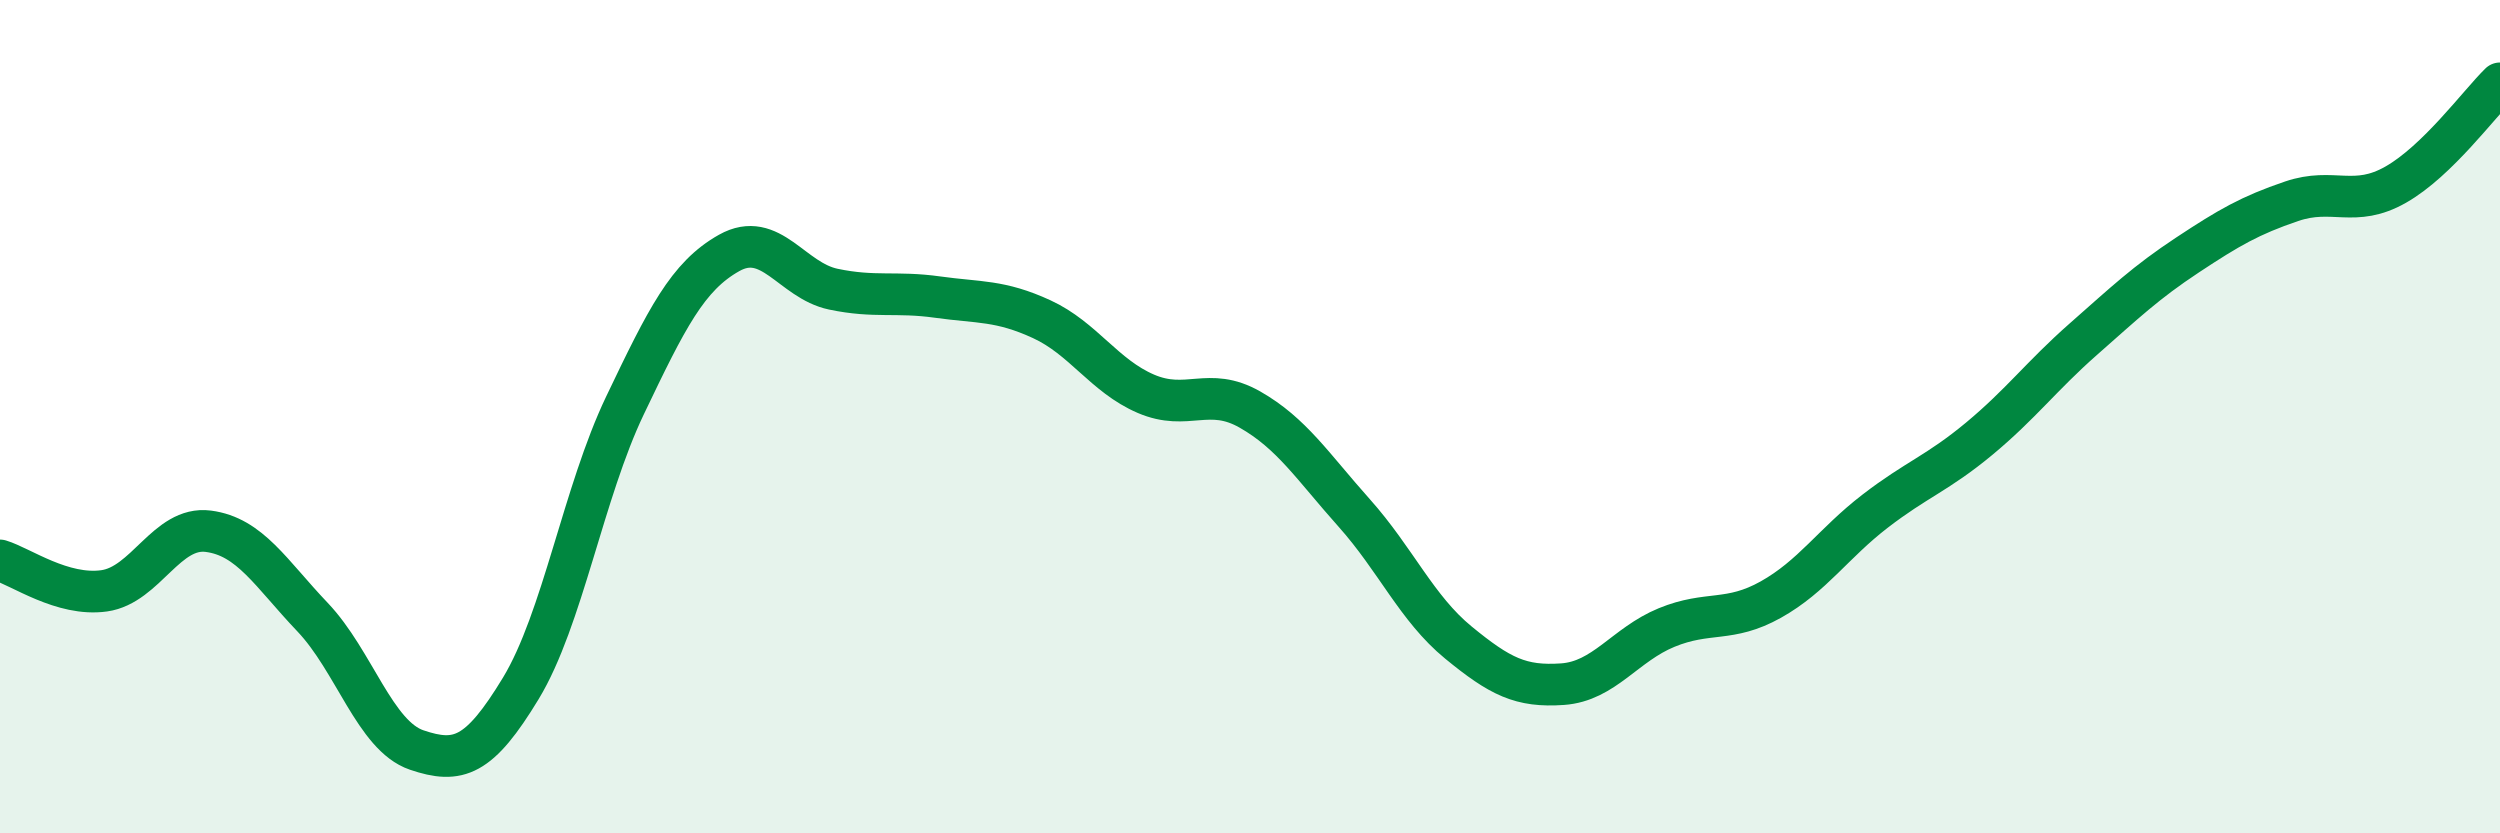
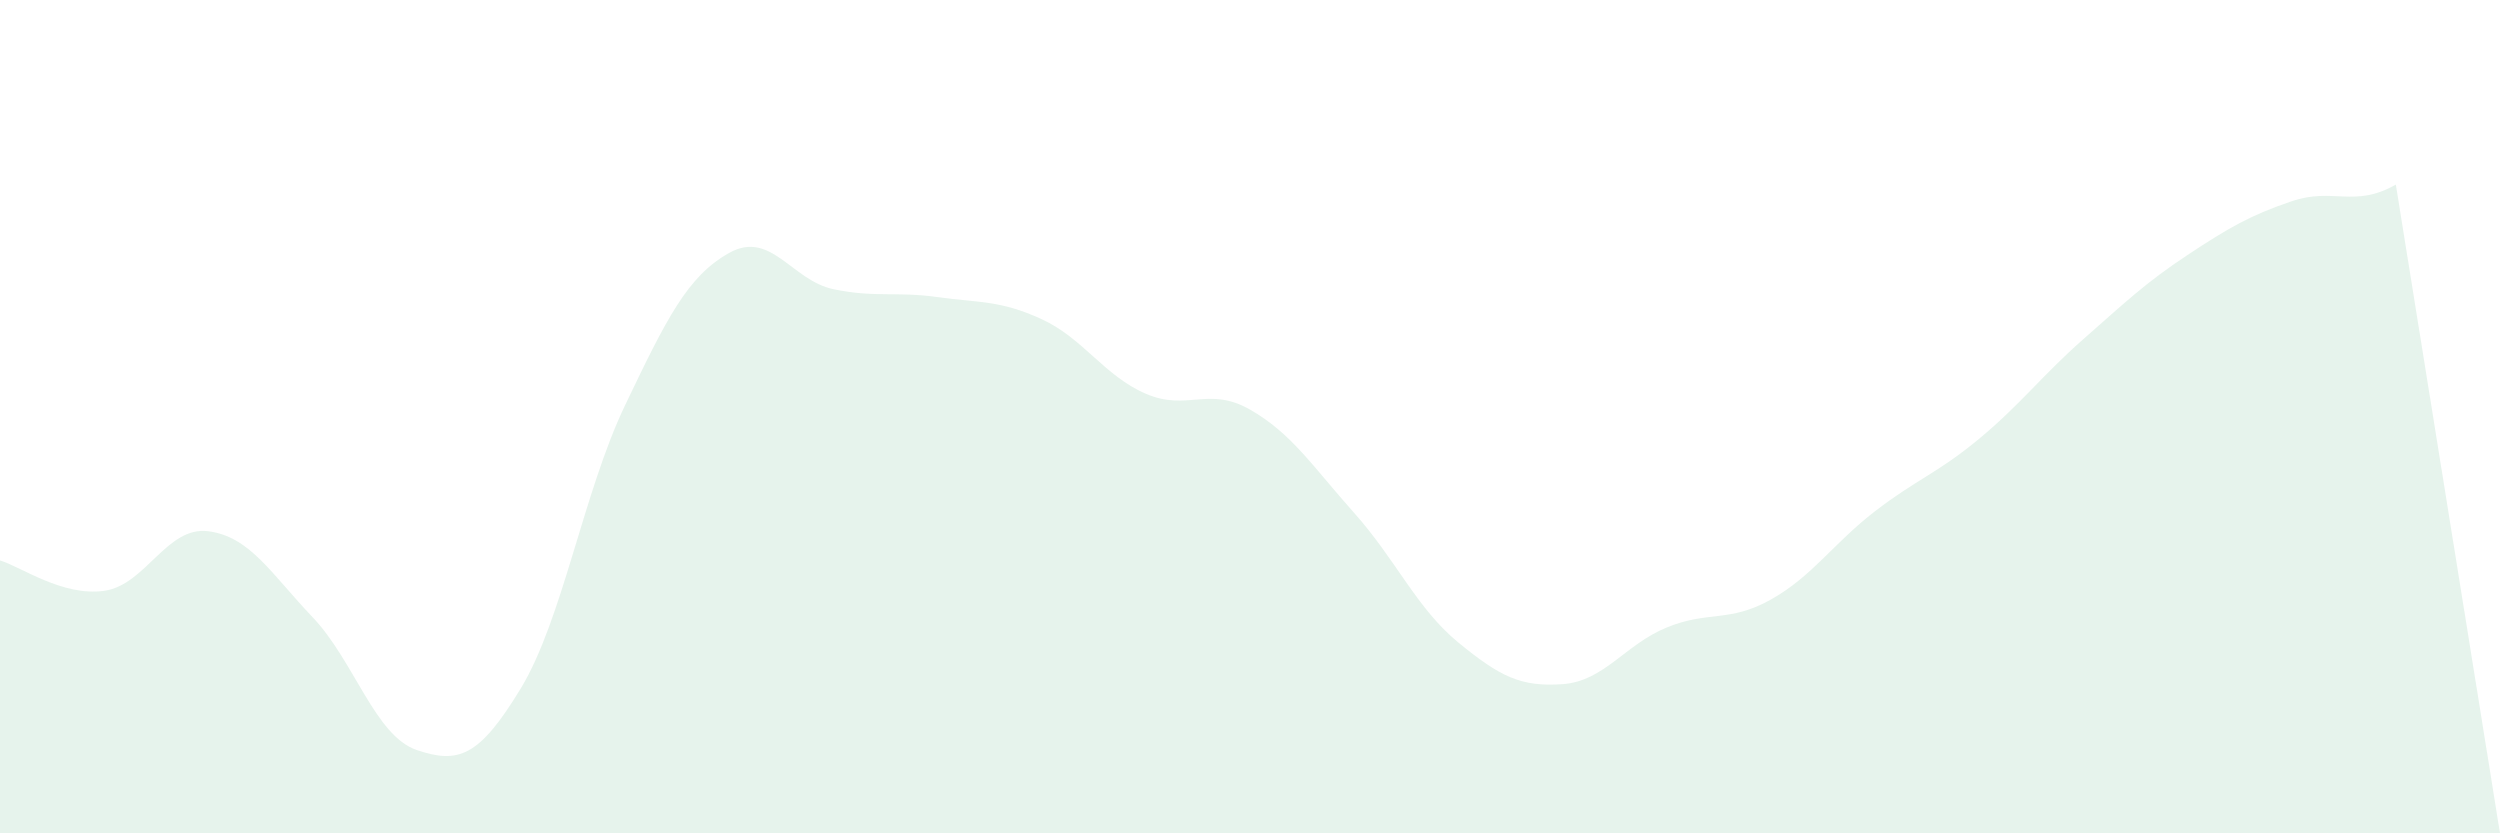
<svg xmlns="http://www.w3.org/2000/svg" width="60" height="20" viewBox="0 0 60 20">
-   <path d="M 0,13.45 C 0.5,13.6 1.5,14.32 2.5,14.18 C 3.5,14.04 4,12.62 5,12.75 C 6,12.88 6.5,13.76 7.5,14.81 C 8.5,15.86 9,17.66 10,18 C 11,18.34 11.5,18.17 12.5,16.52 C 13.5,14.87 14,11.82 15,9.73 C 16,7.64 16.5,6.63 17.5,6.07 C 18.5,5.51 19,6.73 20,6.94 C 21,7.15 21.5,6.99 22.5,7.13 C 23.5,7.27 24,7.2 25,7.66 C 26,8.12 26.5,9.02 27.5,9.45 C 28.5,9.88 29,9.26 30,9.83 C 31,10.4 31.5,11.19 32.5,12.31 C 33.5,13.43 34,14.6 35,15.42 C 36,16.24 36.5,16.49 37.5,16.42 C 38.5,16.35 39,15.47 40,15.06 C 41,14.65 41.5,14.95 42.5,14.39 C 43.5,13.83 44,13.04 45,12.27 C 46,11.5 46.5,11.36 47.5,10.53 C 48.5,9.7 49,9.02 50,8.14 C 51,7.26 51.5,6.78 52.5,6.12 C 53.5,5.46 54,5.17 55,4.83 C 56,4.49 56.5,5 57.5,4.43 C 58.5,3.86 59.5,2.49 60,2L60 20L0 20Z" fill="#008740" opacity="0.1" stroke-linecap="round" stroke-linejoin="round" />
-   <path d="M 0,13.45 C 0.5,13.6 1.5,14.32 2.5,14.18 C 3.5,14.04 4,12.62 5,12.75 C 6,12.88 6.5,13.76 7.5,14.81 C 8.5,15.86 9,17.66 10,18 C 11,18.34 11.5,18.17 12.5,16.52 C 13.5,14.87 14,11.82 15,9.73 C 16,7.64 16.5,6.63 17.5,6.07 C 18.5,5.51 19,6.73 20,6.94 C 21,7.15 21.5,6.99 22.5,7.13 C 23.5,7.27 24,7.2 25,7.66 C 26,8.12 26.5,9.02 27.5,9.45 C 28.5,9.88 29,9.26 30,9.83 C 31,10.4 31.5,11.19 32.5,12.31 C 33.5,13.43 34,14.6 35,15.42 C 36,16.24 36.5,16.49 37.5,16.42 C 38.5,16.35 39,15.47 40,15.06 C 41,14.65 41.5,14.95 42.5,14.39 C 43.5,13.83 44,13.04 45,12.27 C 46,11.5 46.5,11.36 47.5,10.53 C 48.5,9.7 49,9.02 50,8.14 C 51,7.26 51.5,6.78 52.5,6.12 C 53.5,5.46 54,5.17 55,4.83 C 56,4.49 56.5,5 57.5,4.43 C 58.5,3.86 59.5,2.49 60,2" stroke="#008740" stroke-width="1" fill="none" stroke-linecap="round" stroke-linejoin="round" />
+   <path d="M 0,13.45 C 0.5,13.6 1.5,14.32 2.5,14.18 C 3.5,14.04 4,12.62 5,12.75 C 6,12.88 6.5,13.76 7.5,14.81 C 8.5,15.86 9,17.66 10,18 C 11,18.34 11.5,18.17 12.5,16.52 C 13.5,14.87 14,11.82 15,9.73 C 16,7.64 16.5,6.63 17.5,6.07 C 18.5,5.51 19,6.73 20,6.94 C 21,7.15 21.5,6.99 22.5,7.13 C 23.5,7.27 24,7.2 25,7.66 C 26,8.12 26.5,9.02 27.5,9.45 C 28.5,9.88 29,9.26 30,9.83 C 31,10.4 31.5,11.19 32.5,12.31 C 33.5,13.43 34,14.6 35,15.42 C 36,16.24 36.5,16.49 37.5,16.42 C 38.5,16.35 39,15.47 40,15.06 C 41,14.65 41.5,14.95 42.5,14.39 C 43.5,13.83 44,13.04 45,12.27 C 46,11.5 46.5,11.36 47.5,10.53 C 48.5,9.7 49,9.02 50,8.14 C 51,7.26 51.5,6.78 52.5,6.12 C 53.5,5.46 54,5.17 55,4.83 C 56,4.49 56.5,5 57.5,4.43 L60 20L0 20Z" fill="#008740" opacity="0.1" stroke-linecap="round" stroke-linejoin="round" />
</svg>